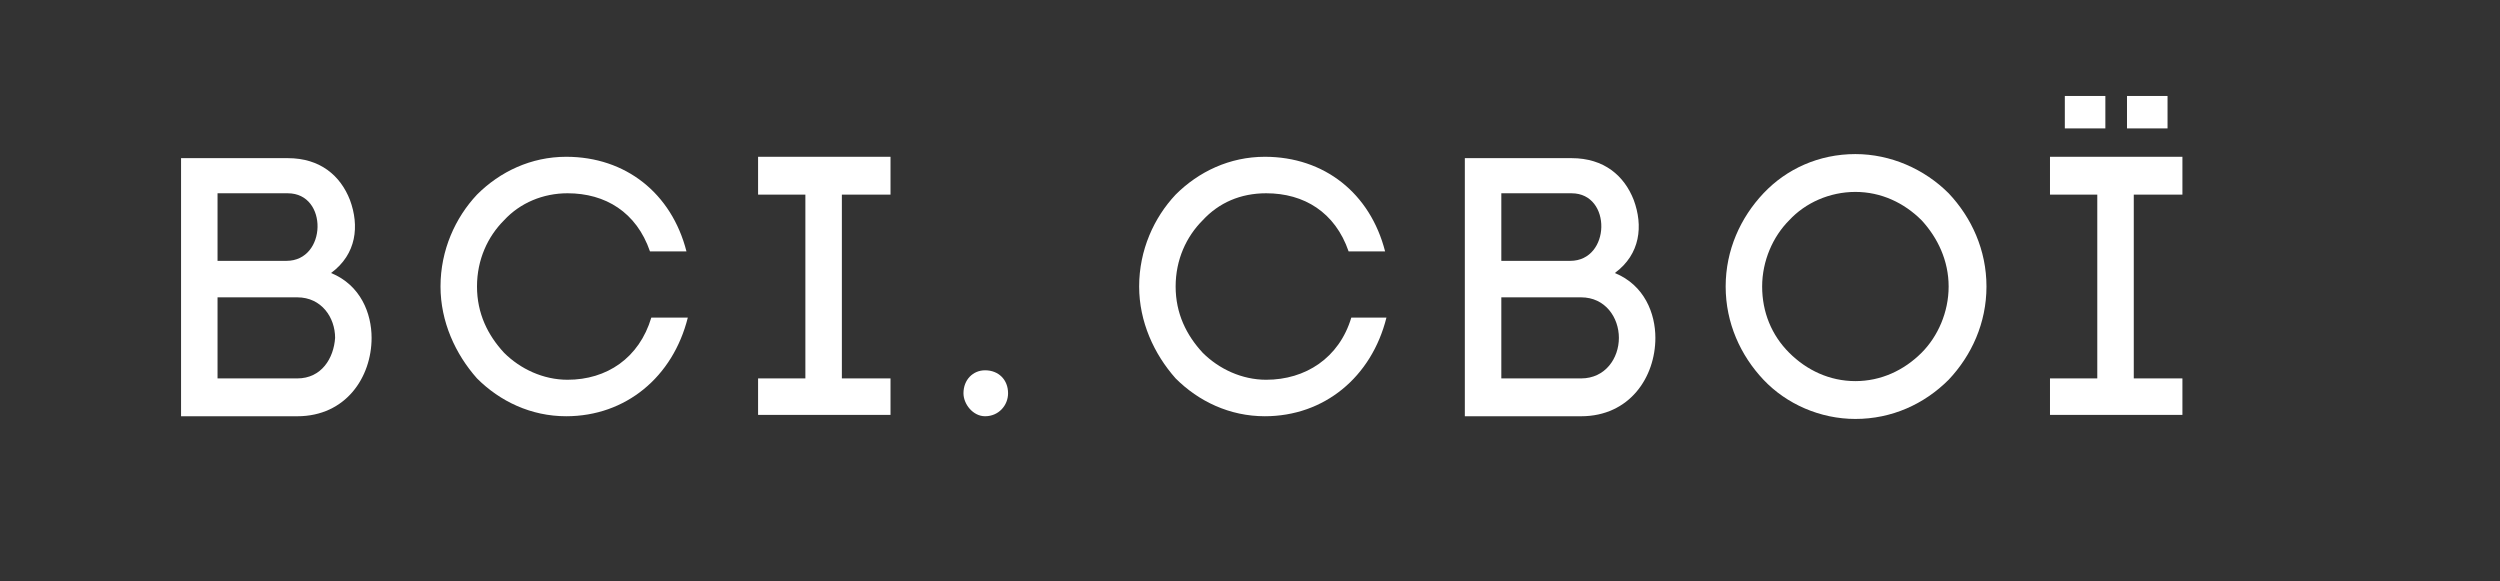
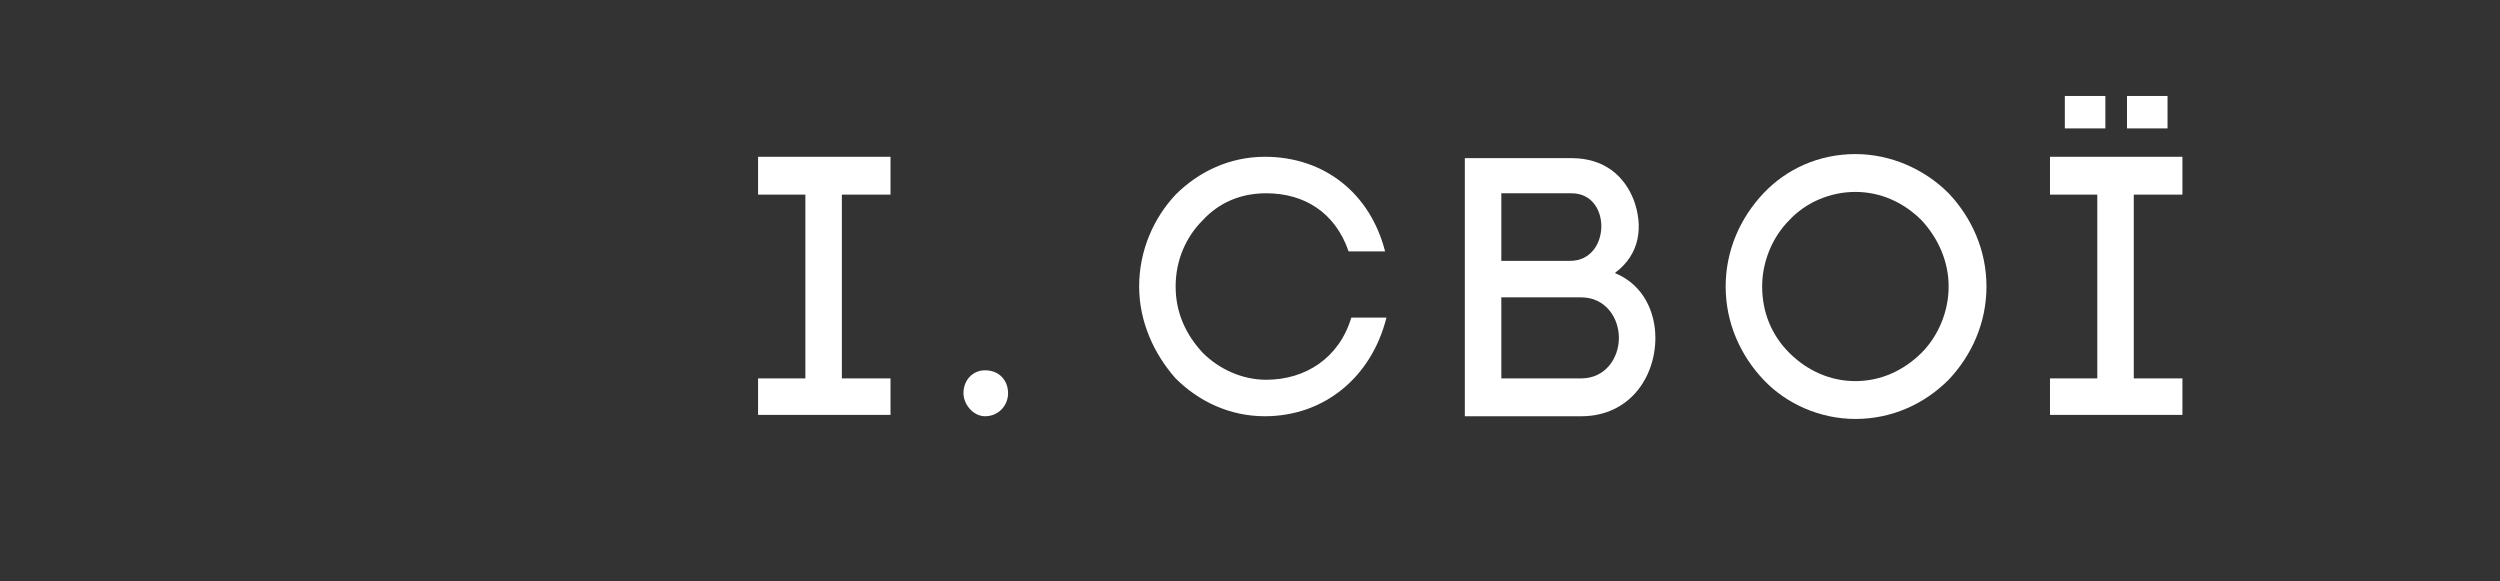
<svg xmlns="http://www.w3.org/2000/svg" width="185" height="43" viewBox="0 0 185 43" fill="none">
  <rect x="0" y="0" width="185" height="43" fill="#333333" stroke="none" />
-   <path d="M41.998 28.102C40.198 28.102 38.498 27.302 37.298 26.102C36.098 24.802 35.298 23.202 35.298 21.202C35.298 19.202 36.098 17.502 37.298 16.302C38.498 15.002 40.198 14.302 41.998 14.302C44.798 14.302 47.098 15.702 48.098 18.602H50.798C49.698 14.302 46.298 11.602 41.898 11.602C39.298 11.602 36.998 12.702 35.298 14.402C33.698 16.102 32.598 18.502 32.598 21.202C32.598 23.802 33.698 26.202 35.298 28.002C36.998 29.702 39.298 30.802 41.898 30.802C46.298 30.802 49.798 27.902 50.898 23.502H48.198C47.298 26.502 44.898 28.102 41.998 28.102Z" fill="white" />
  <path d="M56.098 14.402H59.598V28.002H56.098V30.702H65.898V28.002H62.298V14.402H65.898V11.602H56.098V14.402Z" fill="white" />
-   <path d="M24.498 20.203C26.398 18.803 26.598 16.703 25.898 14.803C25.198 13.003 23.698 11.703 21.298 11.703H13.398V30.803H21.998C25.598 30.803 27.498 27.903 27.498 25.003C27.498 23.203 26.698 21.103 24.498 20.203ZM16.098 14.303H21.298C24.298 14.303 24.198 19.303 21.198 19.303H16.098V14.303ZM21.998 28.003H16.098V22.003H21.998C23.798 22.003 24.798 23.503 24.798 25.003C24.698 26.503 23.798 28.003 21.998 28.003Z" fill="white" />
  <path d="M72.897 27.402C71.997 27.402 71.297 28.102 71.297 29.102C71.297 29.902 71.997 30.802 72.897 30.802C73.897 30.802 74.597 30.002 74.597 29.102C74.597 28.102 73.897 27.402 72.897 27.402Z" fill="white" />
  <path d="M137.299 11.402C134.599 11.402 132.199 12.502 130.499 14.302C128.799 16.102 127.699 18.502 127.699 21.202C127.699 23.902 128.799 26.302 130.499 28.102C132.199 29.902 134.699 31.002 137.299 31.002C139.999 31.002 142.399 29.902 144.199 28.102C145.899 26.302 146.999 23.902 146.999 21.202C146.999 18.502 145.899 16.102 144.199 14.302C142.399 12.502 139.899 11.402 137.299 11.402ZM142.199 26.102C140.899 27.402 139.199 28.202 137.299 28.202C135.399 28.202 133.699 27.402 132.399 26.102C131.099 24.802 130.399 23.102 130.399 21.202C130.399 19.302 131.199 17.502 132.399 16.302C133.599 15.002 135.399 14.202 137.299 14.202C139.199 14.202 140.899 15.002 142.199 16.302C143.399 17.602 144.199 19.302 144.199 21.202C144.199 23.102 143.399 24.902 142.199 26.102Z" fill="white" />
  <path d="M151.699 14.402H155.199V28.002H151.699V30.702H161.499V28.002H157.899V14.402H161.499V11.602H151.699V14.402Z" fill="white" />
  <path d="M119.498 20.203C121.398 18.803 121.598 16.703 120.898 14.803C120.198 13.003 118.698 11.703 116.298 11.703H108.398V30.803H116.998C120.598 30.803 122.498 27.903 122.498 25.003C122.498 23.203 121.698 21.103 119.498 20.203ZM111.098 14.303H116.298C119.298 14.303 119.198 19.303 116.198 19.303H111.098V14.303ZM116.998 28.003H111.098V22.003H116.998C118.798 22.003 119.798 23.503 119.798 25.003C119.798 26.503 118.798 28.003 116.998 28.003Z" fill="white" />
  <path d="M93.697 28.102C91.897 28.102 90.197 27.302 88.997 26.102C87.797 24.802 86.997 23.202 86.997 21.202C86.997 19.202 87.797 17.502 88.997 16.302C90.197 15.002 91.797 14.302 93.697 14.302C96.497 14.302 98.797 15.702 99.797 18.602H102.497C101.397 14.302 97.997 11.602 93.597 11.602C90.997 11.602 88.697 12.702 86.997 14.402C85.397 16.102 84.297 18.502 84.297 21.202C84.297 23.802 85.397 26.202 86.997 28.002C88.697 29.702 90.997 30.802 93.597 30.802C97.997 30.802 101.497 27.902 102.597 23.502H99.997C99.097 26.502 96.597 28.102 93.697 28.102Z" fill="white" />
  <path d="M160.398 7.102H157.398V9.502H160.398V7.102Z" fill="white" />
  <path d="M155.797 7.102H152.797V9.502H155.797V7.102Z" fill="white" />
</svg>